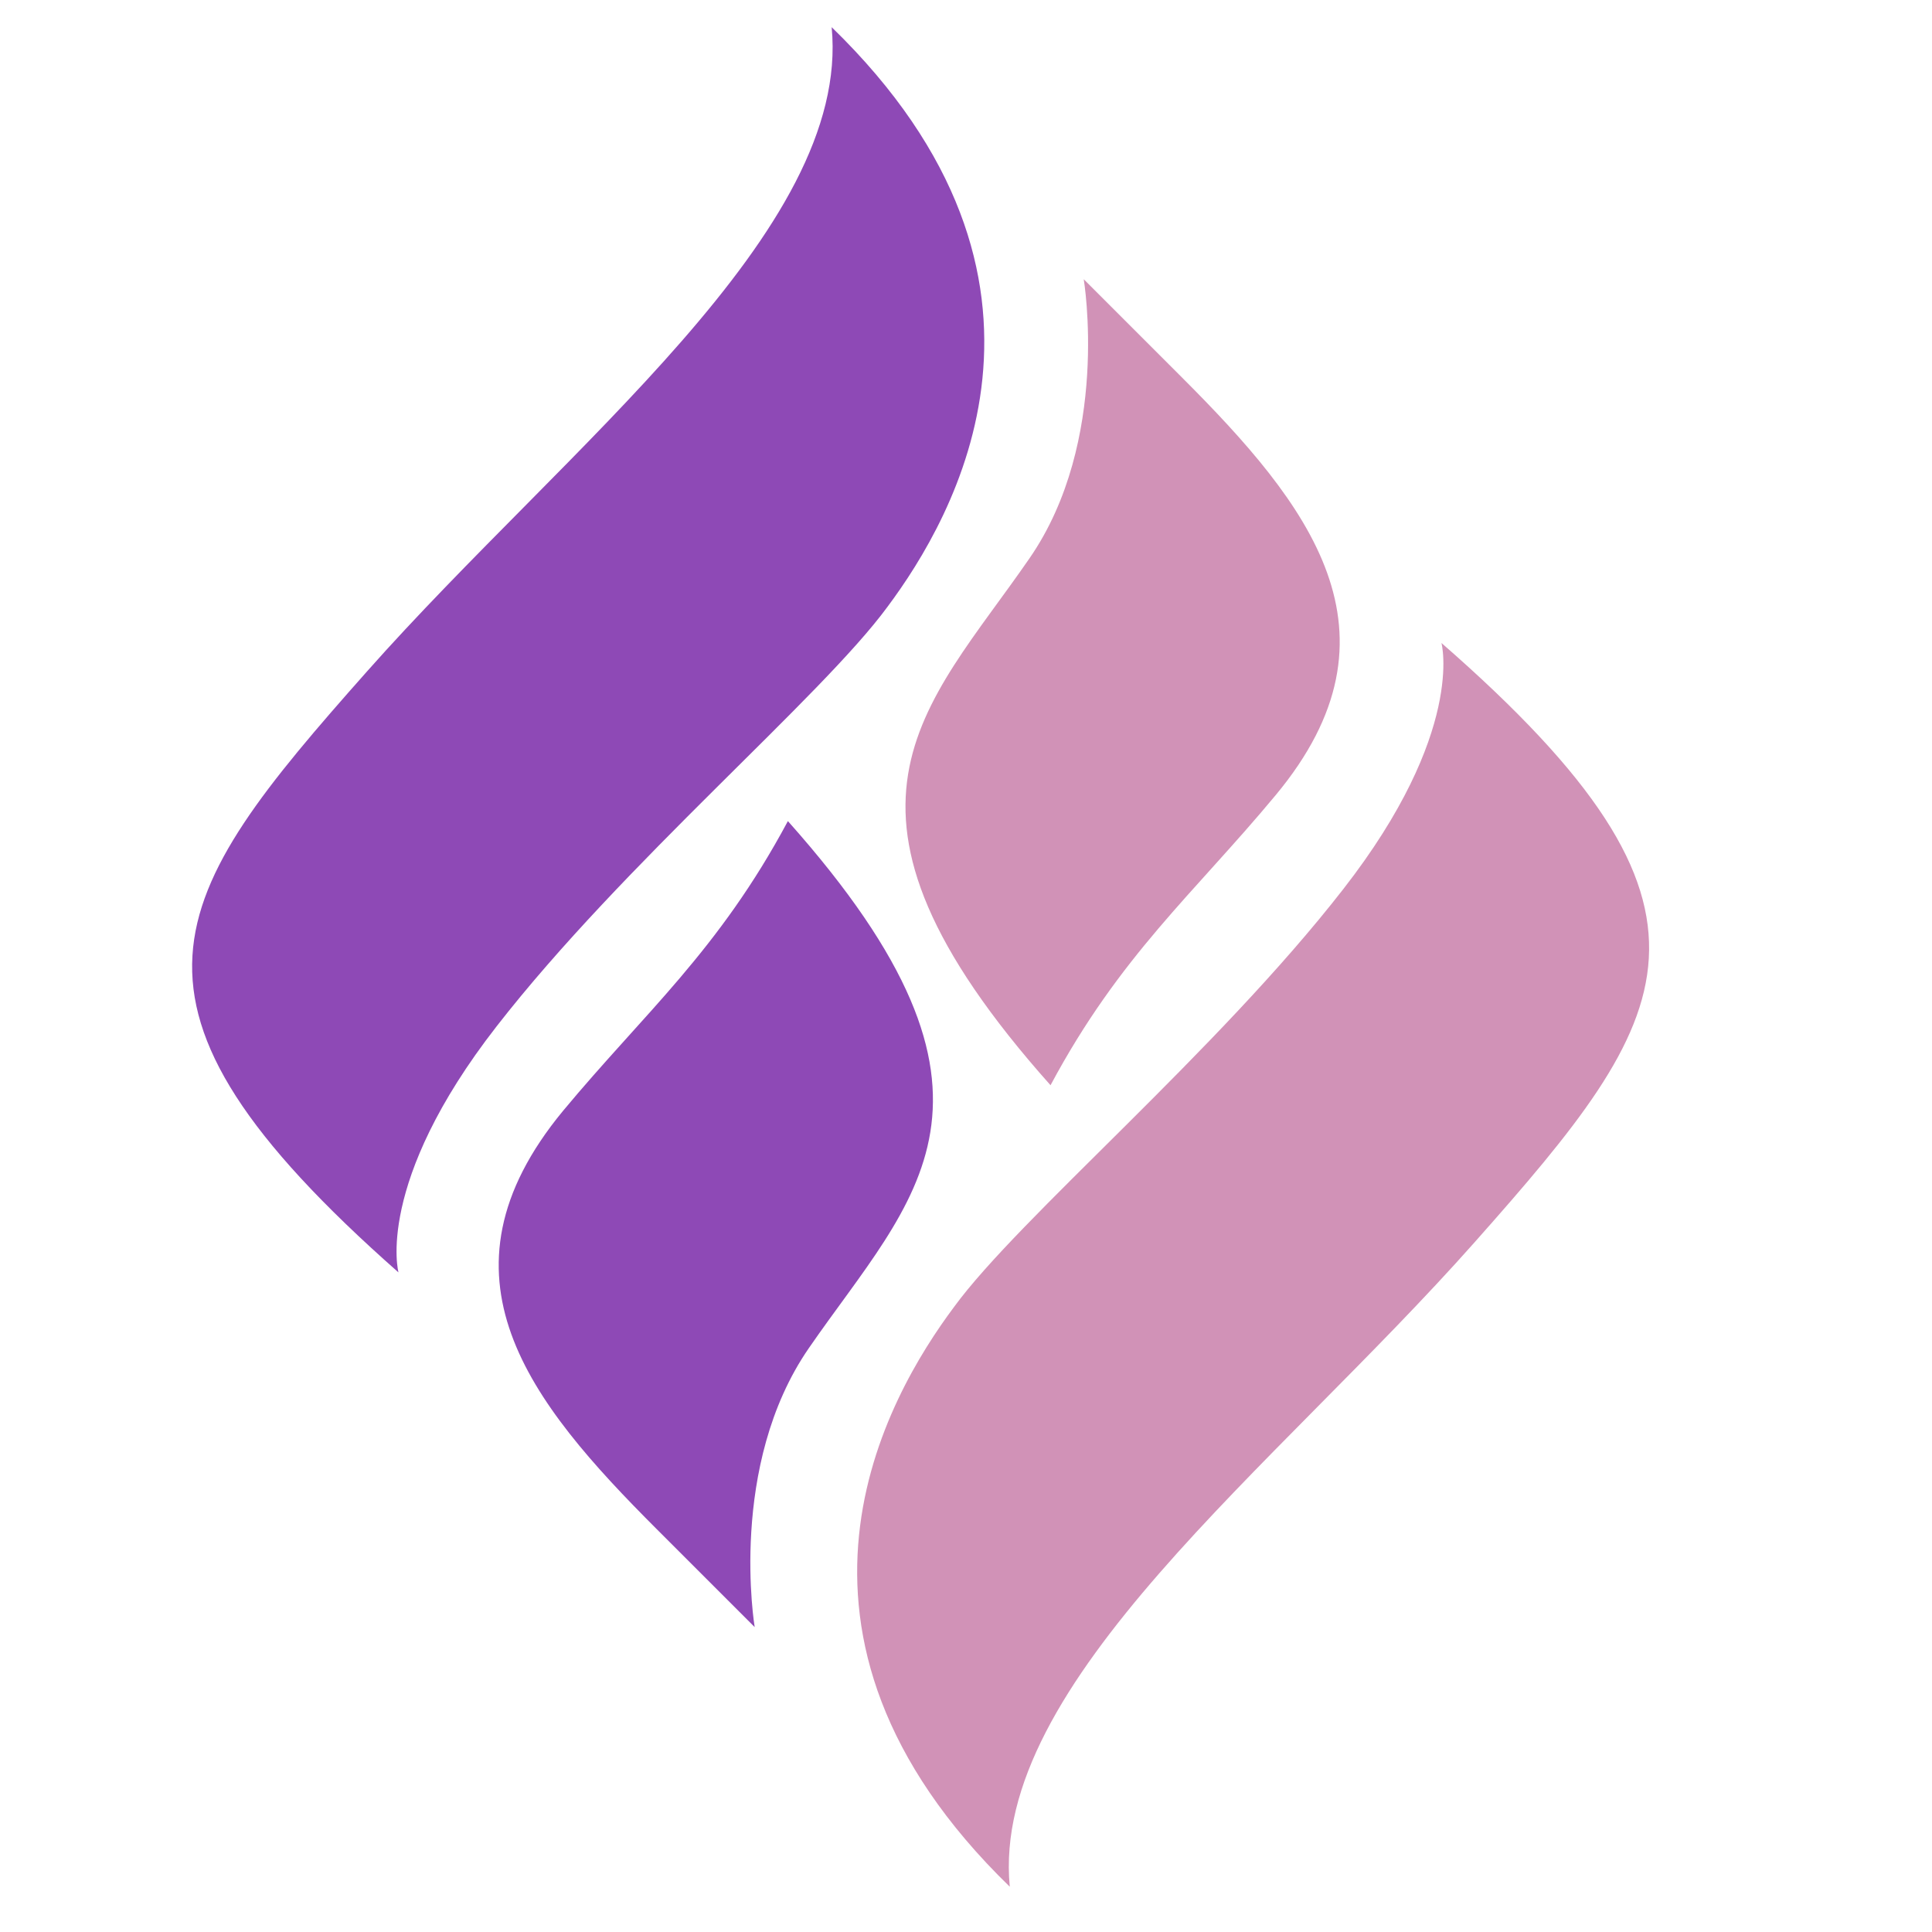
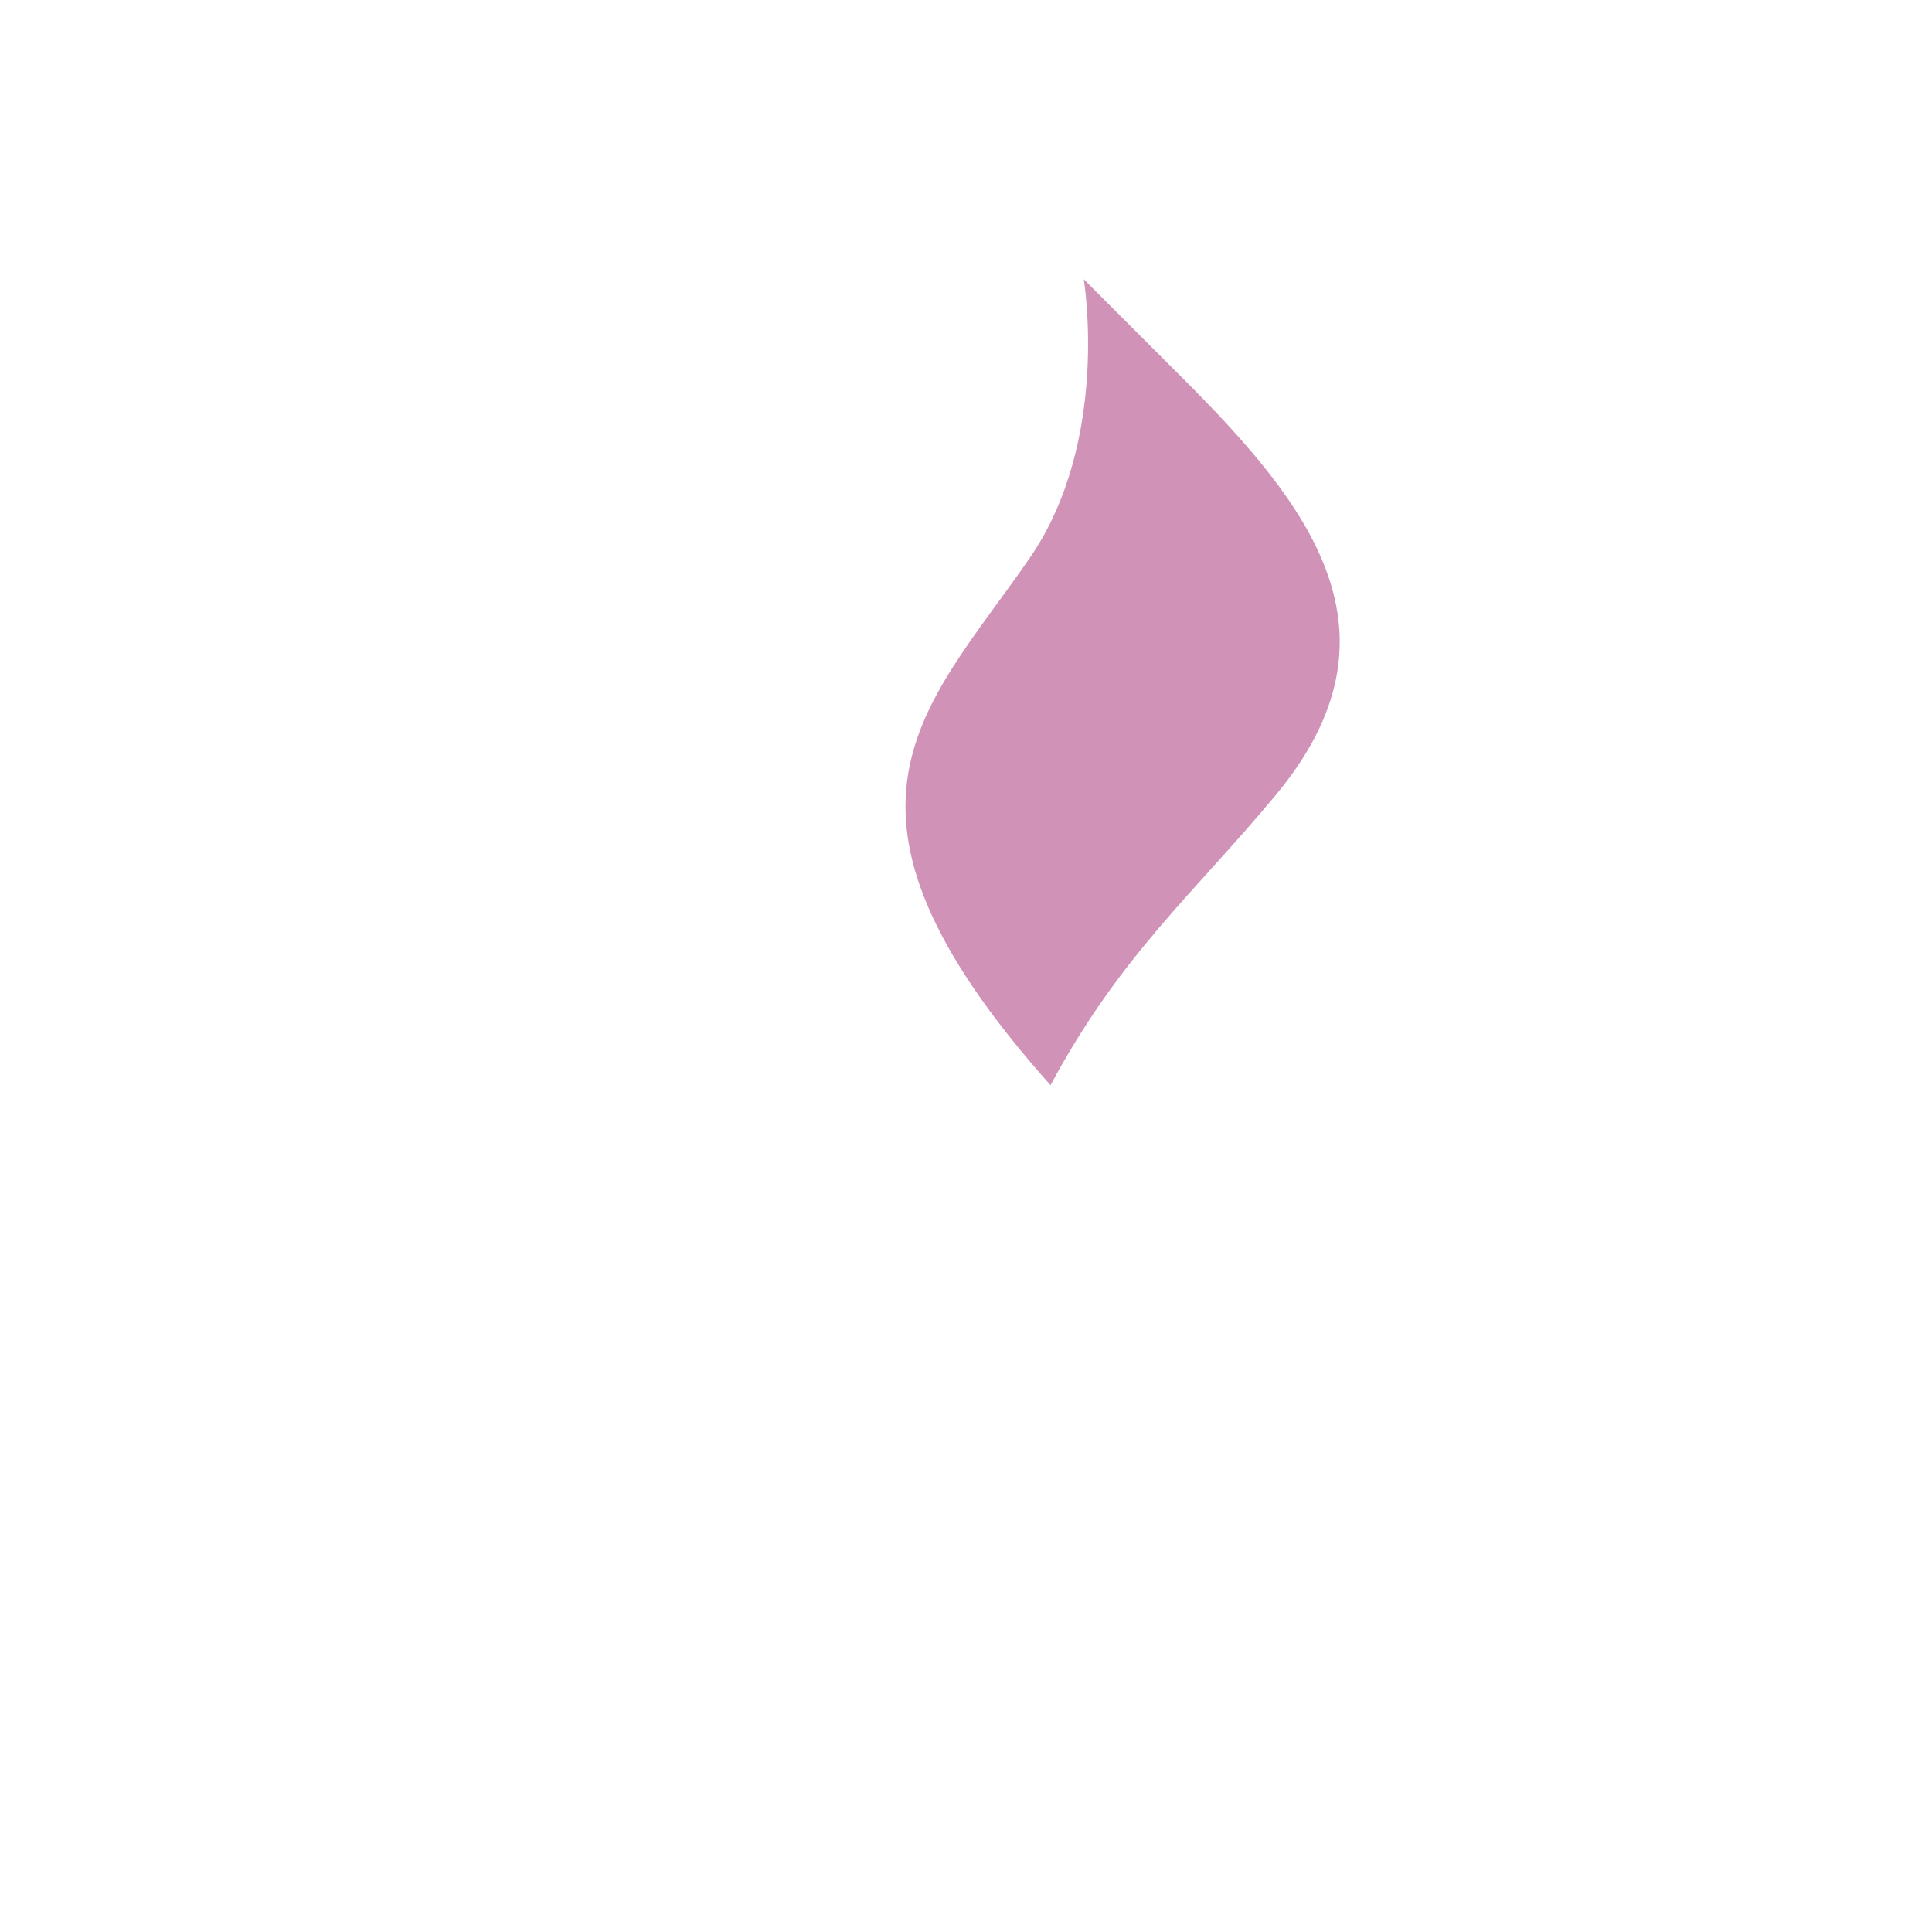
<svg xmlns="http://www.w3.org/2000/svg" viewBox="0 0 128 128">
  <g clip-rule="evenodd" fill-rule="evenodd">
-     <path d="m43.5 101.3c8.3 8.3 6.5 6.5 6.5 6.5s-1.8-10.7 3.6-18.5c6.9-10 15-16.5-1.4-34.9-4.6 8.6-9.5 12.7-14.9 19.2-9 10.9-2.2 19.3 6.2 27.7z" fill="#8e49b6" />
    <path d="m78.3 25c-8.3-8.3-6.5-6.5-6.5-6.5s1.8 10.7-3.6 18.5c-6.9 10-15 16.5 1.4 34.9 4.6-8.6 9.5-12.7 14.9-19.2 9-10.8 2.2-19.3-6.2-27.7z" fill="#d192b7" />
-     <path d="m58.8 40.2c4.4-5.9 13.6-21.6-3.7-38.4 1.3 13.5-17.5 27.7-30.8 42.7s-18.2 21.9 2.1 39.8c0 0-1.6-5.9 6.5-16.3 8.4-10.8 21.5-21.8 25.9-27.8z" fill="#8e49b6" />
-     <path d="m63.2 86.6c-4.4 5.9-13.6 21.6 3.7 38.4-1.3-13.5 17.5-27.7 30.8-42.7s18.2-21.9-2.2-39.7c0 0 1.6 5.9-6.5 16.3-8.4 10.8-21.5 21.8-25.8 27.7z" fill="#d192b7" />
  </g>
</svg>